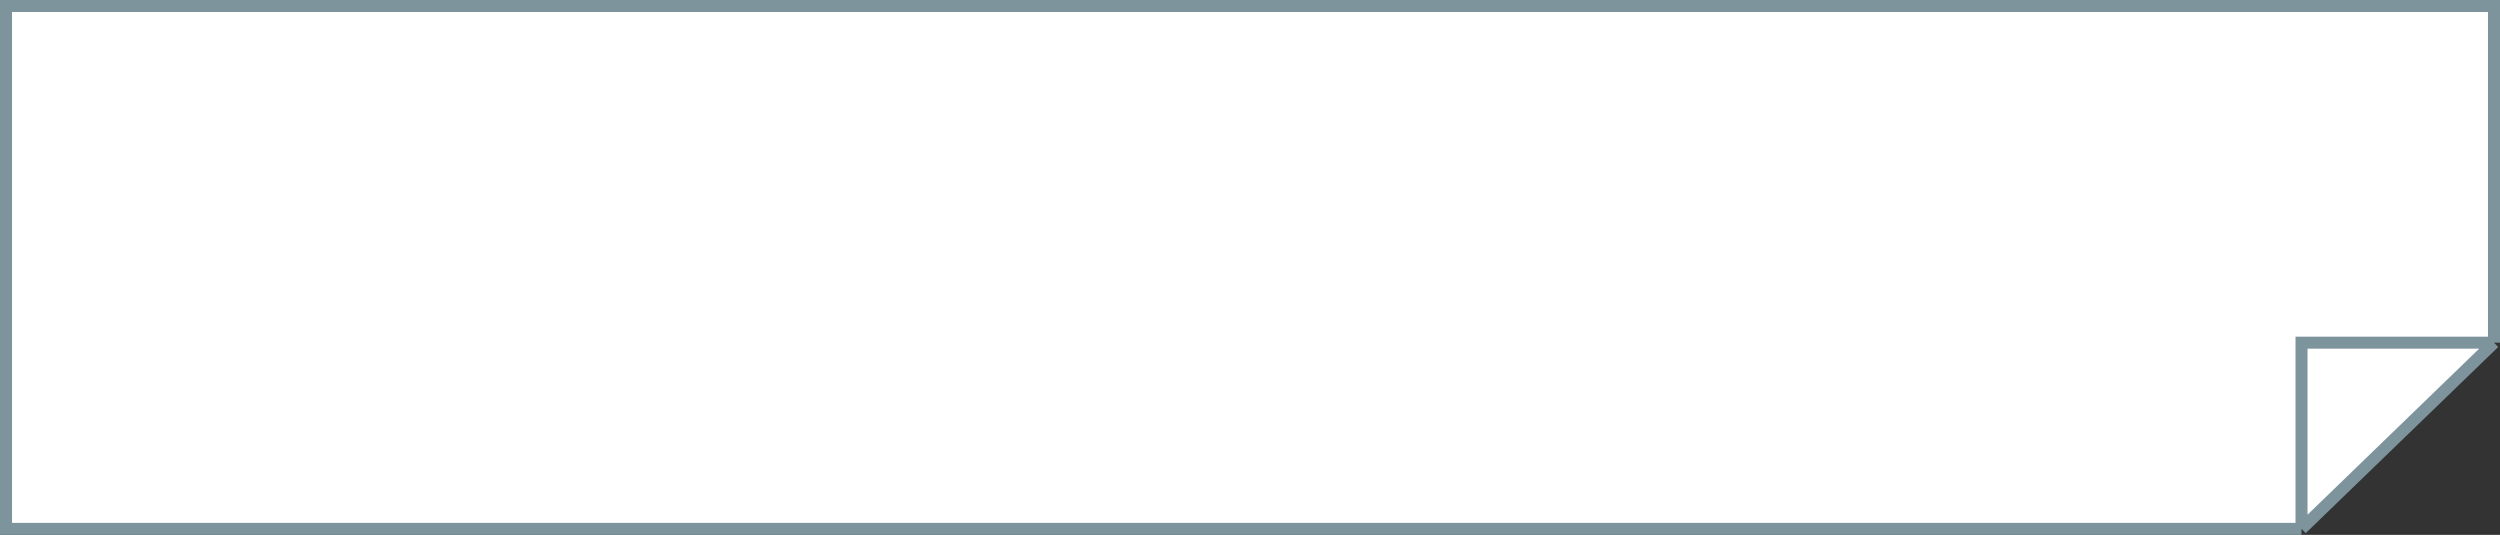
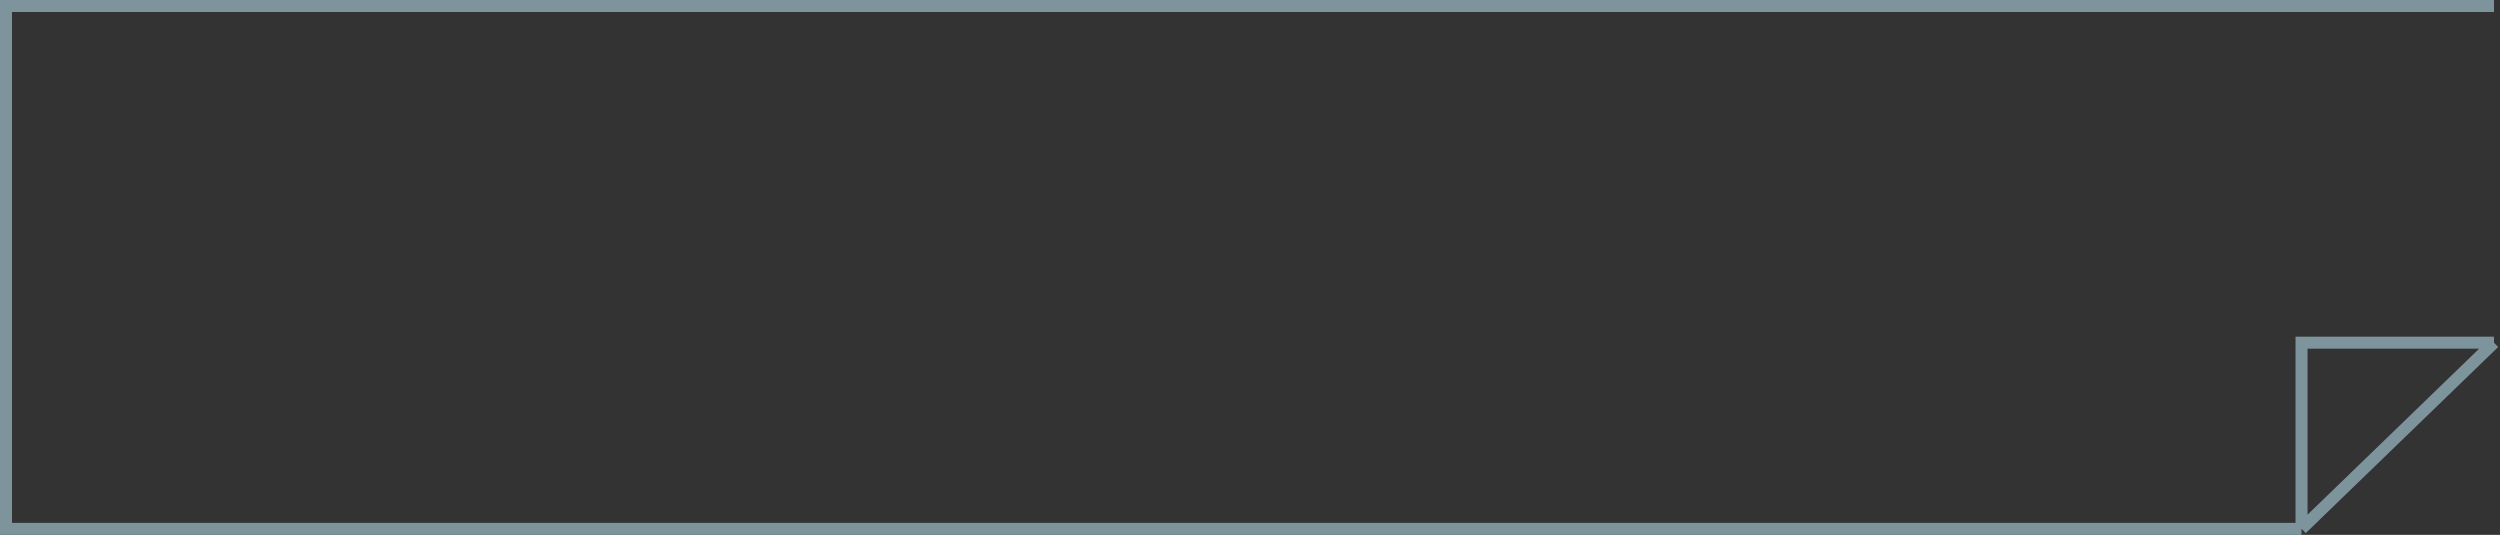
<svg xmlns="http://www.w3.org/2000/svg" width="416" height="89" viewBox="0 0 416 89" fill="none">
  <rect x="0" y="0" width="416" height="89" fill="#333333" stroke="none" />
-   <path d="M1 88L1 1L415 1V57.023L382.975 88L1 88Z" fill="white" />
-   <path d="M382.975 88L1 88L1 1L415 1V57.023M382.975 88L415 57.023M382.975 88V57.023L415 57.023" stroke="#7E949D" stroke-width="2" />
+   <path d="M382.975 88L1 88L1 1L415 1M382.975 88L415 57.023M382.975 88V57.023L415 57.023" stroke="#7E949D" stroke-width="2" />
</svg>